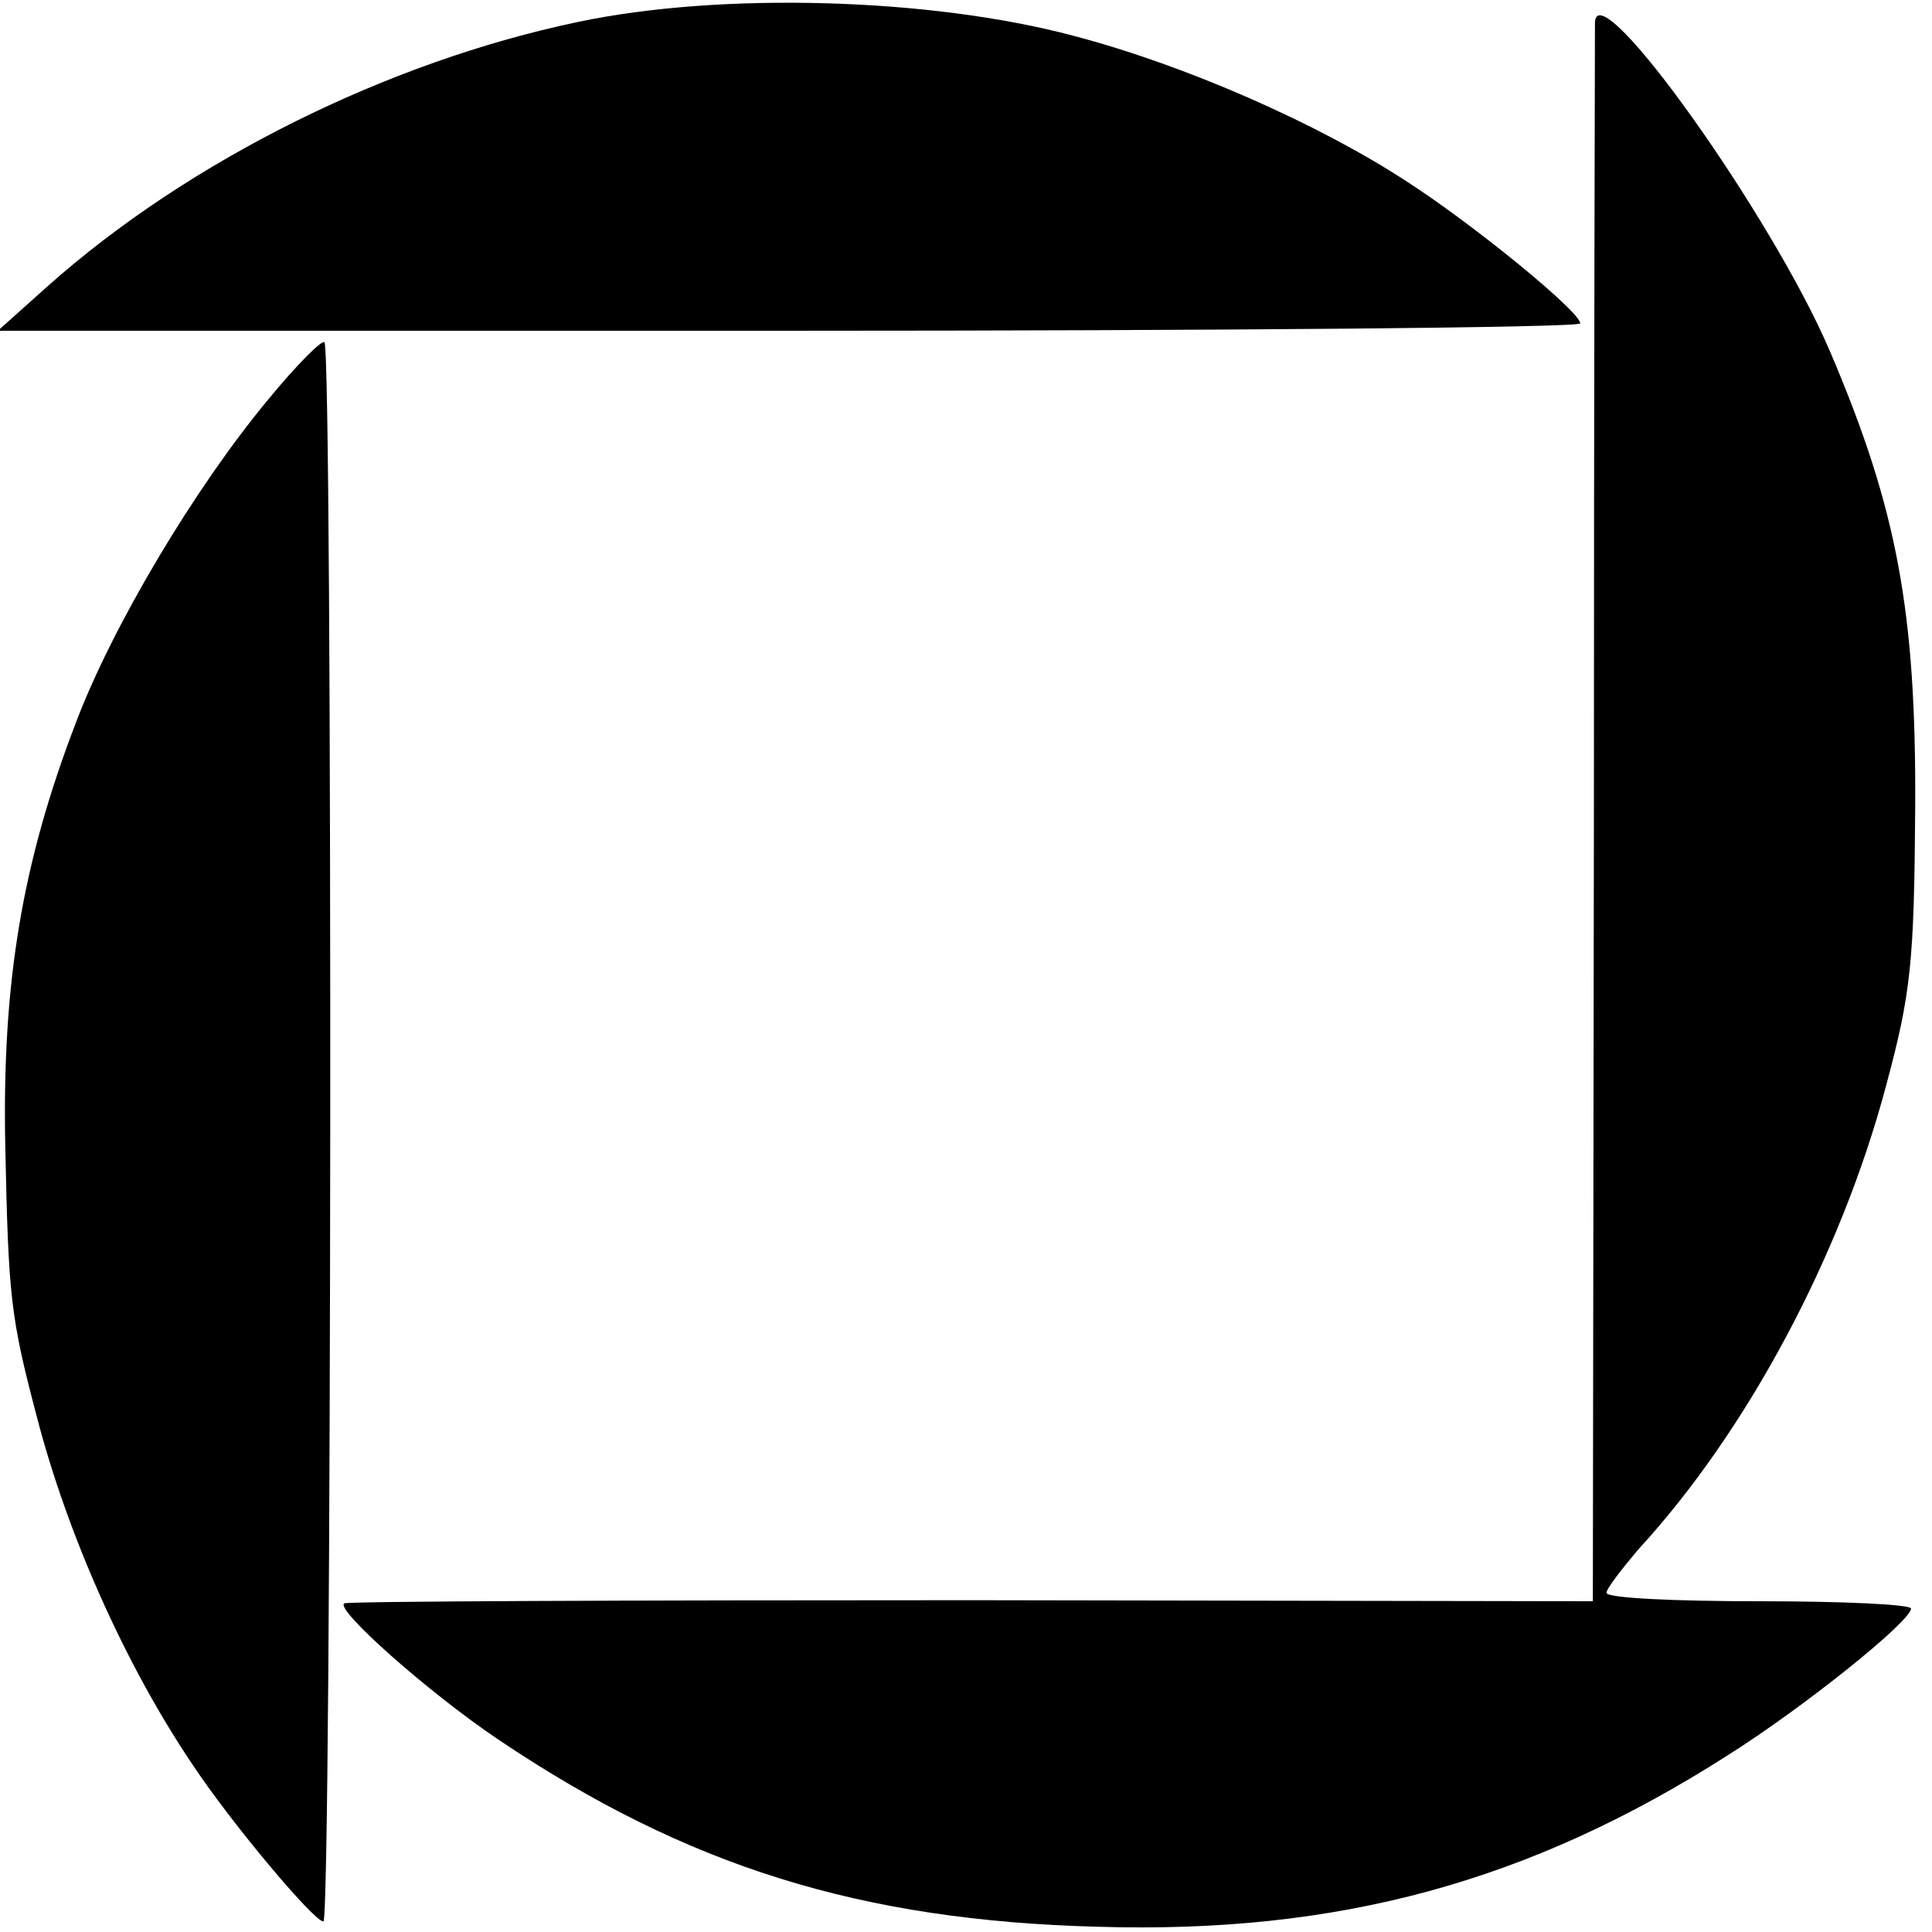
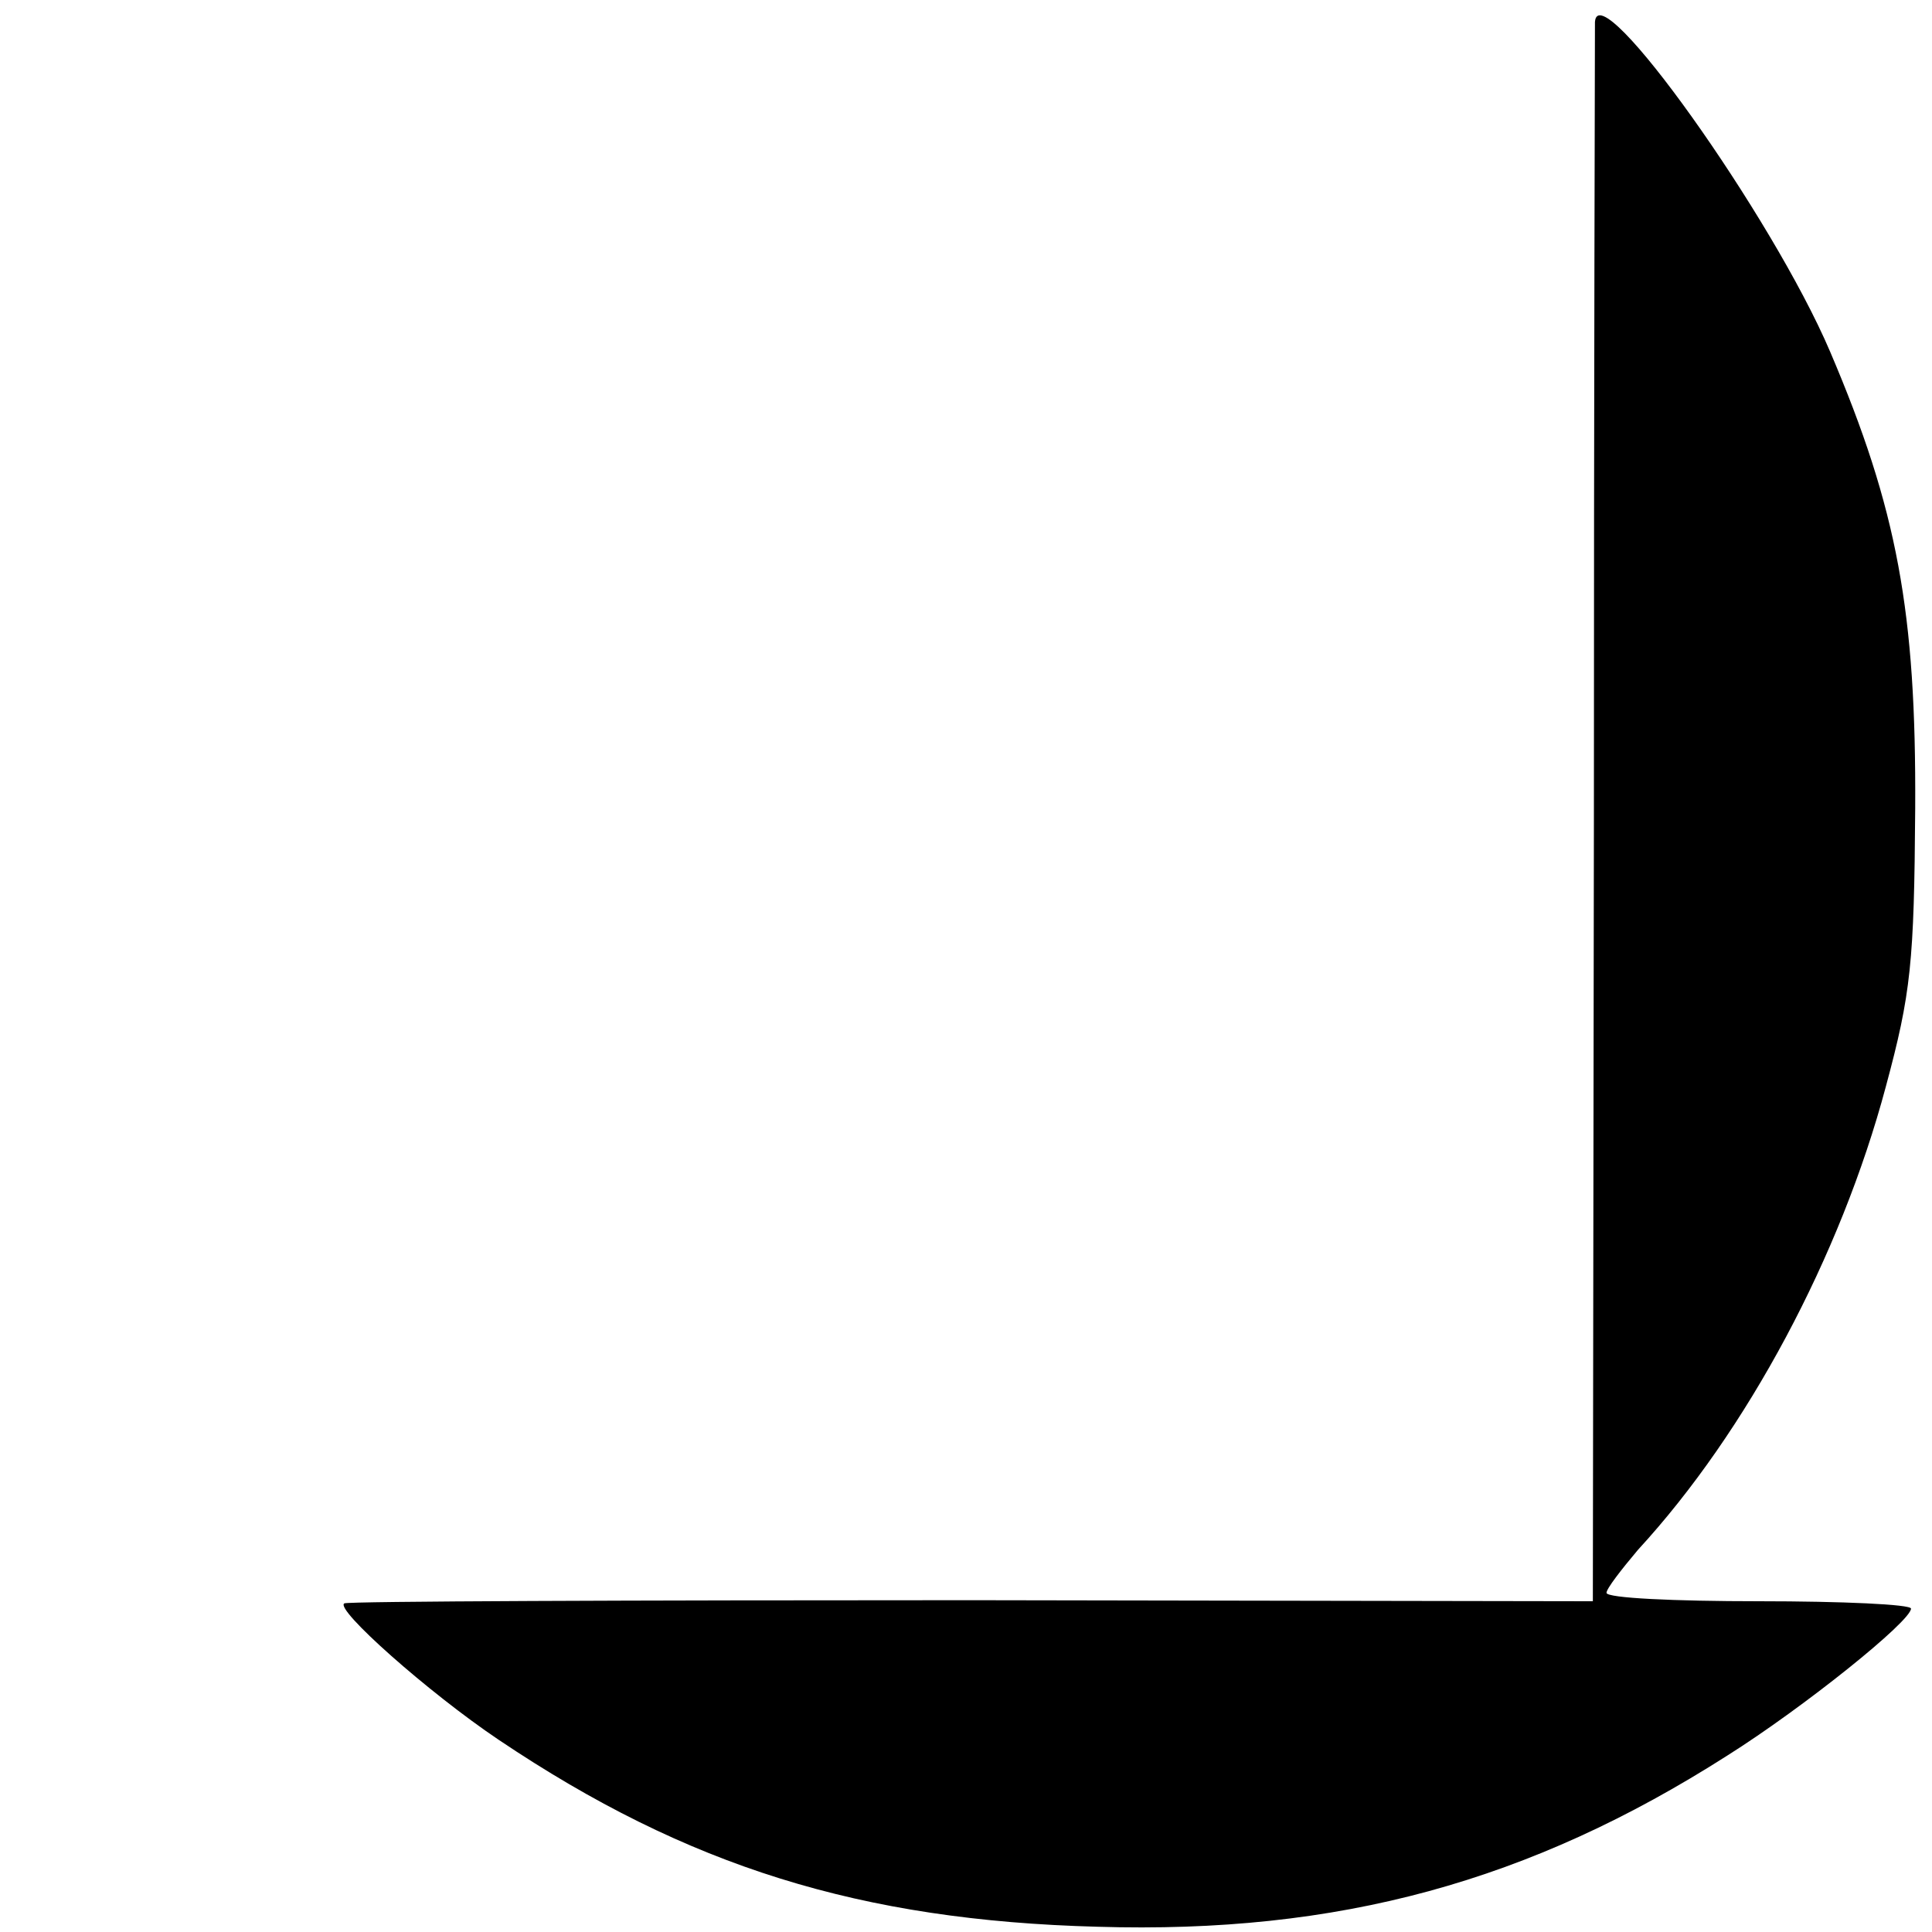
<svg xmlns="http://www.w3.org/2000/svg" version="1.0" width="184pt" height="184pt" viewBox="0 0 184 184" preserveAspectRatio="xMidYMid meet">
  <g transform="translate(0,184) scale(0.1,-0.1)" fill="#000000" stroke="none">
-     <path d="M550 1819 c-181 -38 -370 -132 -504 -251 l-48 -43 753 0 c415 0 754 3 754 7 0 11 -100 93 -165 135 -84 55 -211 111 -318 139 -135 36 -335 42 -472 13z" />
-     <path d="M1519 1819 c0 -8 -1 -349 -1 -759 l-1 -745 -591 1 c-325 0 -594 -1 -598 -3 -10 -5 80 -85 147 -130 180 -121 345 -172 570 -178 230 -7 412 43 600 163 73 46 175 128 175 140 0 4 -65 7 -145 7 -80 0 -145 3 -145 8 0 4 14 22 30 41 104 113 193 280 236 441 24 89 27 118 28 265 1 187 -17 285 -81 435 -55 129 -221 362 -224 314z" />
-     <path d="M255 1459 c-69 -83 -148 -215 -183 -308 -51 -133 -70 -247 -67 -401 3 -146 5 -164 30 -259 29 -112 84 -236 148 -331 37 -56 116 -150 125 -150 8 0 9 1497 1 1504 -2 3 -27 -22 -54 -55z" />
+     <path d="M1519 1819 c0 -8 -1 -349 -1 -759 l-1 -745 -591 1 c-325 0 -594 -1 -598 -3 -10 -5 80 -85 147 -130 180 -121 345 -172 570 -178 230 -7 412 43 600 163 73 46 175 128 175 140 0 4 -65 7 -145 7 -80 0 -145 3 -145 8 0 4 14 22 30 41 104 113 193 280 236 441 24 89 27 118 28 265 1 187 -17 285 -81 435 -55 129 -221 362 -224 314" />
  </g>
</svg>